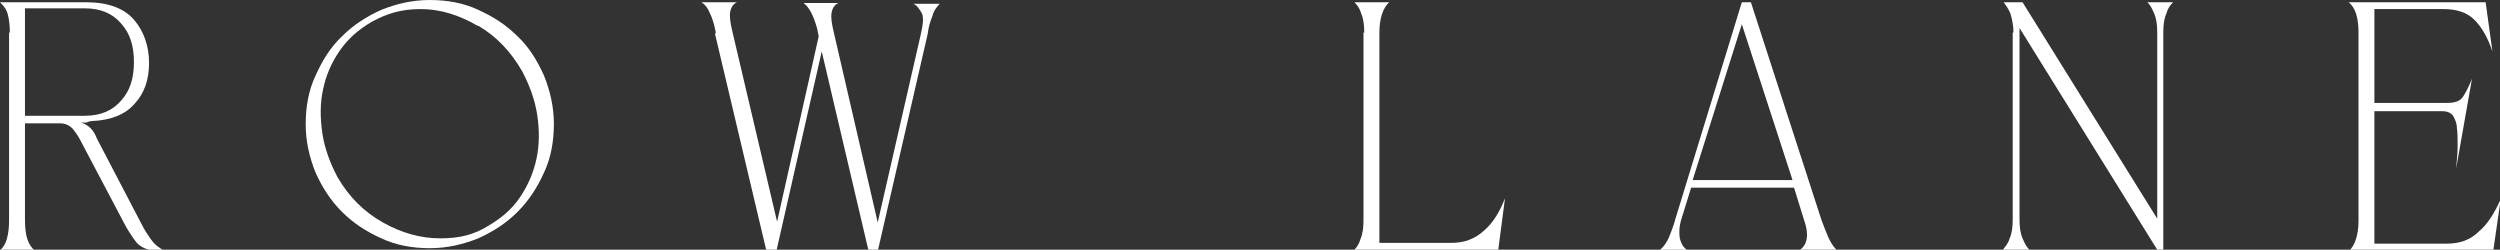
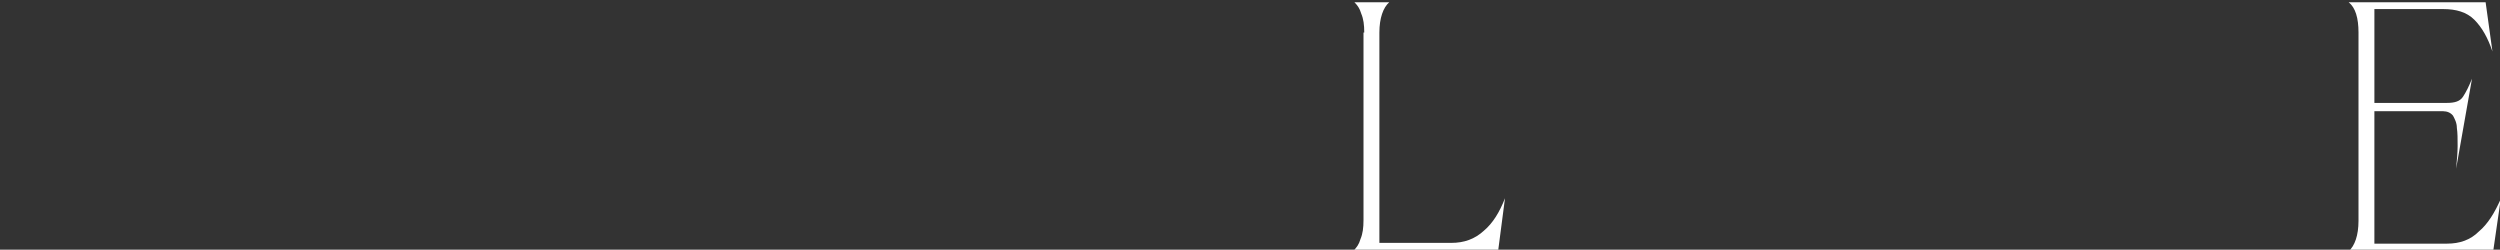
<svg xmlns="http://www.w3.org/2000/svg" id="Layer_1" version="1.1" viewBox="0 0 330.4 33">
  <rect x="0" y="0" width="330.4" height="33" fill="#333333" stroke="none" />
  <defs>
    <style>
      .st0 {
        fill: #fff;
      }
    </style>
  </defs>
-   <path class="st0" d="M1.3,4.3c0-1-.1-1.8-.3-2.5S.4.7,0,.3h11.4c2.9,0,5,.8,6.3,2.3,1.3,1.5,2,3.5,2,5.7s-.6,4-1.9,5.4c-1.2,1.4-3.1,2.2-5.7,2.3-.2,0-.4.1-.7.2h-.7c1,.3,1.7,1,2.1,2.1l5.9,11.3c.4.8.8,1.4,1.3,2.1.5.7,1.1,1.1,1.7,1.4h-1c-1.2,0-2.1-.4-2.7-1.1-.6-.8-1.2-1.7-1.7-2.7l-5.7-10.8c-.3-.6-.7-1.1-1-1.5-.4-.4-.9-.7-1.7-.7H3.3v12.8c0,2,.4,3.3,1.3,4H0c.4-.4.7-.8.9-1.5.2-.7.3-1.5.3-2.5V4.3h0ZM3.3,15.3h7.9c2.1,0,3.7-.7,4.8-2,1.2-1.3,1.7-3,1.7-5.1s-.5-3.8-1.7-5.1c-1.1-1.3-2.7-2-4.8-2H3.3v14.1Z" />
-   <path class="st0" d="M94.6,4.3c-.2-1-.4-1.8-.8-2.6-.3-.7-.6-1.1-1.1-1.4h4.7c-.5.2-.8.7-.9,1.3-.1.5,0,1.4.3,2.6l5.9,25.1,5.5-24.5-.2-1c-.5-1.8-1.1-2.9-1.8-3.4h4.6c-.5.2-.8.7-.9,1.3-.1.5,0,1.4.3,2.6l5.8,25.1,5.7-24.9c.3-1.3.4-2.3.1-2.8-.3-.5-.6-1-1.1-1.2h3.5c-.4.4-.8.9-1,1.7-.3.7-.5,1.5-.6,2.3l-6.6,28.7h-1.2l-6.2-26.4-6,26.4h-1.3l-6.8-28.7Z" />
  <path class="st0" d="M180.3,4.3c0-1-.1-1.8-.4-2.5-.2-.7-.5-1.1-.9-1.5h4.6c-.8.7-1.3,2.1-1.3,4v27.8h9.5c1.7,0,3.1-.5,4.3-1.6,1.2-1,2.1-2.5,2.8-4.3l-.9,6.9h-19.1c.4-.4.7-.8.9-1.5.3-.7.4-1.5.4-2.5V4.3Z" />
-   <path class="st0" d="M237.2,24.8h-13.7l-1.3,4.2c-.3,1-.3,1.8-.2,2.5.2.7.4,1.1.9,1.5h-3.5c.5-.4.9-1,1.2-1.7.3-.8.6-1.5.8-2.3L230.2.3h1.2l9.3,28.7c.3.8.6,1.6.9,2.3.3.7.7,1.3,1.1,1.7h-4.8c1-.7,1.2-2.1.5-4l-1.3-4.2ZM223.7,23.8h13.2l-6.7-20.6-6.5,20.6Z" />
-   <path class="st0" d="M266.1,4.3c0-1-.2-1.8-.4-2.5-.3-.7-.6-1.1-.9-1.5h2.5l17.8,28.6V4.3c0-1-.1-1.8-.4-2.5-.3-.7-.5-1.1-.9-1.5h3.4c-.4.4-.7.8-.9,1.5-.3.7-.4,1.5-.4,2.5v28.7h-.8l-18.2-29.3v25.3c0,1,.1,1.8.4,2.5.3.7.5,1.1.9,1.5h-3.5c.3-.4.7-.8.9-1.5.3-.7.4-1.5.4-2.5V4.3Z" />
  <path class="st0" d="M313.7,13.6h9.7c1,0,1.7-.2,2.1-.8.4-.6.8-1.4,1.2-2.4l-2.1,11.9c.1-1.1.2-2.1.2-3,0-1,0-1.7-.1-2.4,0-.7-.3-1.2-.5-1.6-.3-.4-.8-.6-1.3-.6h-9.1v17.5h9.6c1.7,0,3.1-.5,4.2-1.6,1.2-1,2.1-2.5,2.9-4.3l-1,6.9h-19.1c.8-.7,1.3-2.1,1.3-4V4.3c0-1.9-.4-3.3-1.3-4h18.1l.9,6.5c-.6-1.8-1.4-3.2-2.4-4.2-1-1-2.4-1.4-4.1-1.4h-9.1v12.4Z" />
-   <path class="st0" d="M63.2,1.3c2,.9,3.7,2,5.2,3.5,1.5,1.4,2.6,3.2,3.5,5.2.8,2,1.3,4.1,1.3,6.4s-.4,4.5-1.3,6.4c-.9,2-2,3.7-3.5,5.2-1.5,1.5-3.2,2.6-5.2,3.5-2,.8-4.1,1.3-6.4,1.3s-4.5-.4-6.4-1.3c-2-.9-3.7-2-5.2-3.5-1.5-1.5-2.6-3.2-3.5-5.2-.8-2-1.3-4.1-1.3-6.4s.4-4.5,1.3-6.4c.9-2,2-3.8,3.5-5.2,1.5-1.5,3.2-2.6,5.2-3.5,2-.8,4.1-1.3,6.4-1.3s4.5.4,6.4,1.3ZM63.1,3.4c-2.4-1.4-4.9-2.2-7.5-2.2s-4.5.6-6.5,1.7c-1.7,1-3.1,2.2-4.2,3.8-1.1,1.6-1.8,3.2-2.2,5.1-.4,1.8-.4,3.7-.1,5.8.3,2,1,3.9,2,5.8,1.5,2.6,3.5,4.6,6,6,2.5,1.4,5,2.1,7.6,2.1s4.5-.5,6.4-1.7c1.7-1,3.1-2.2,4.1-3.7,1.1-1.6,1.8-3.3,2.2-5.1.4-1.9.4-3.8.1-5.8-.3-2-1-3.9-2-5.8-1.5-2.6-3.4-4.6-5.8-6Z" />
</svg>